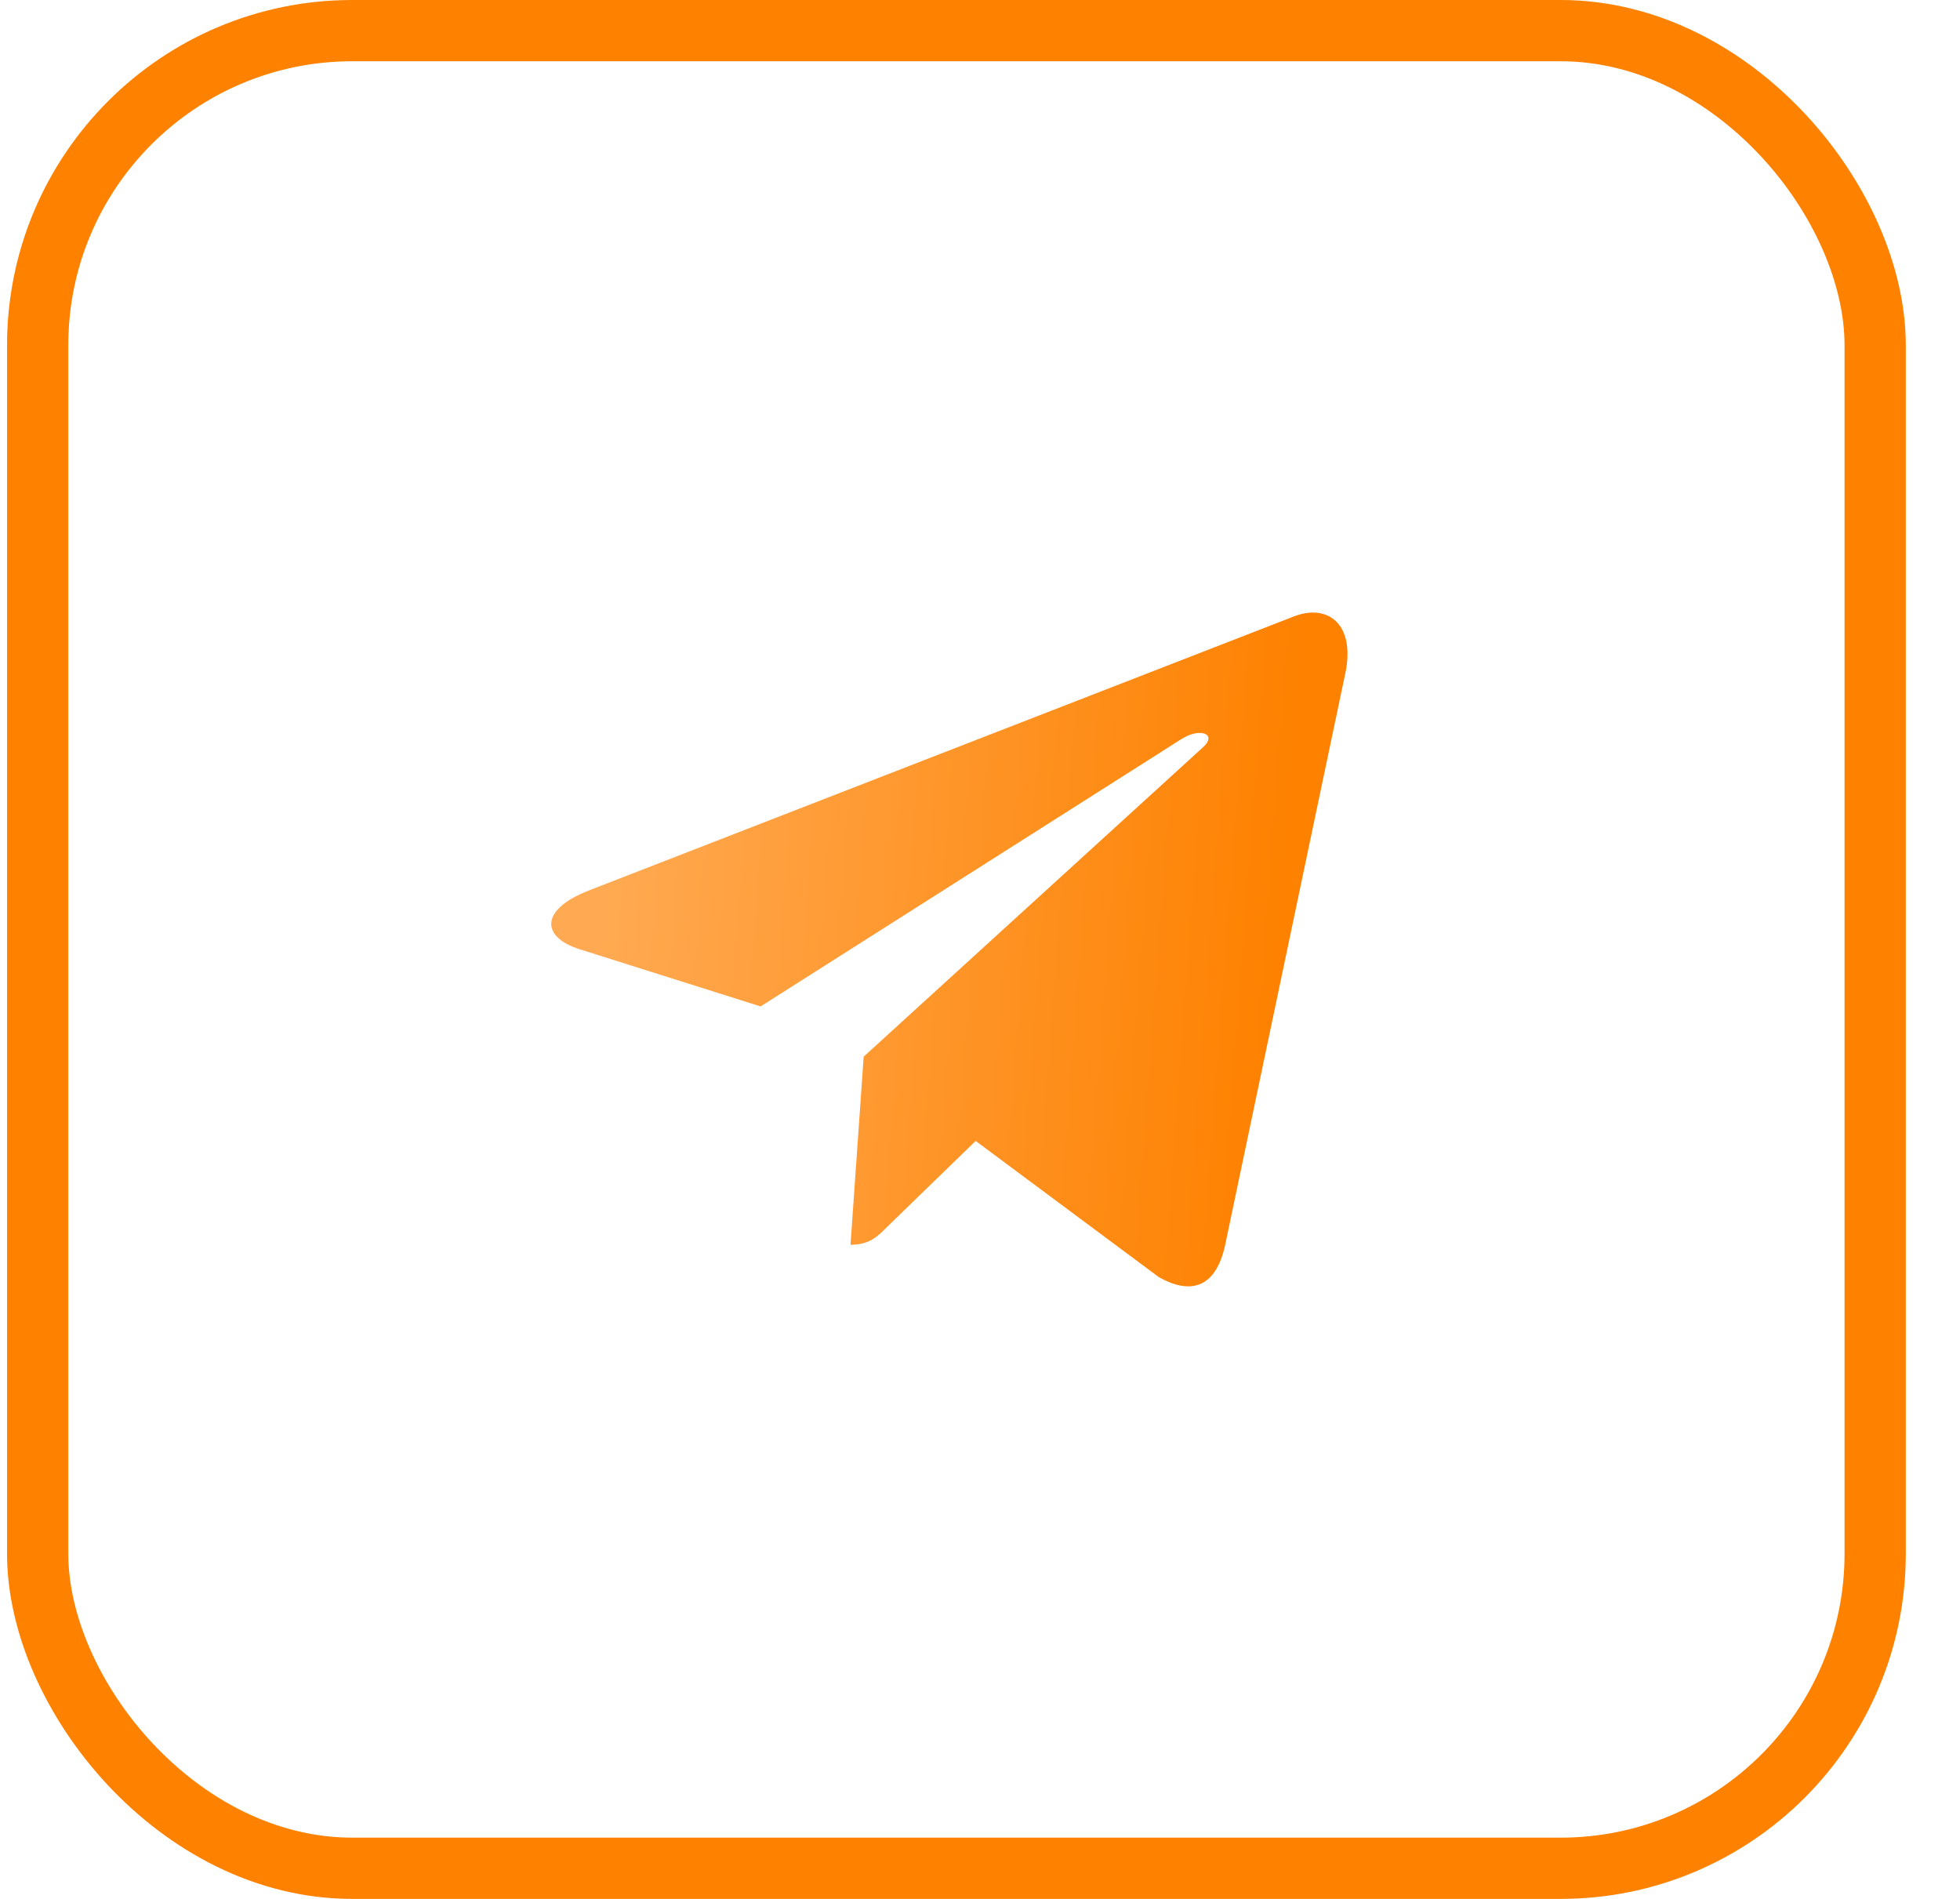
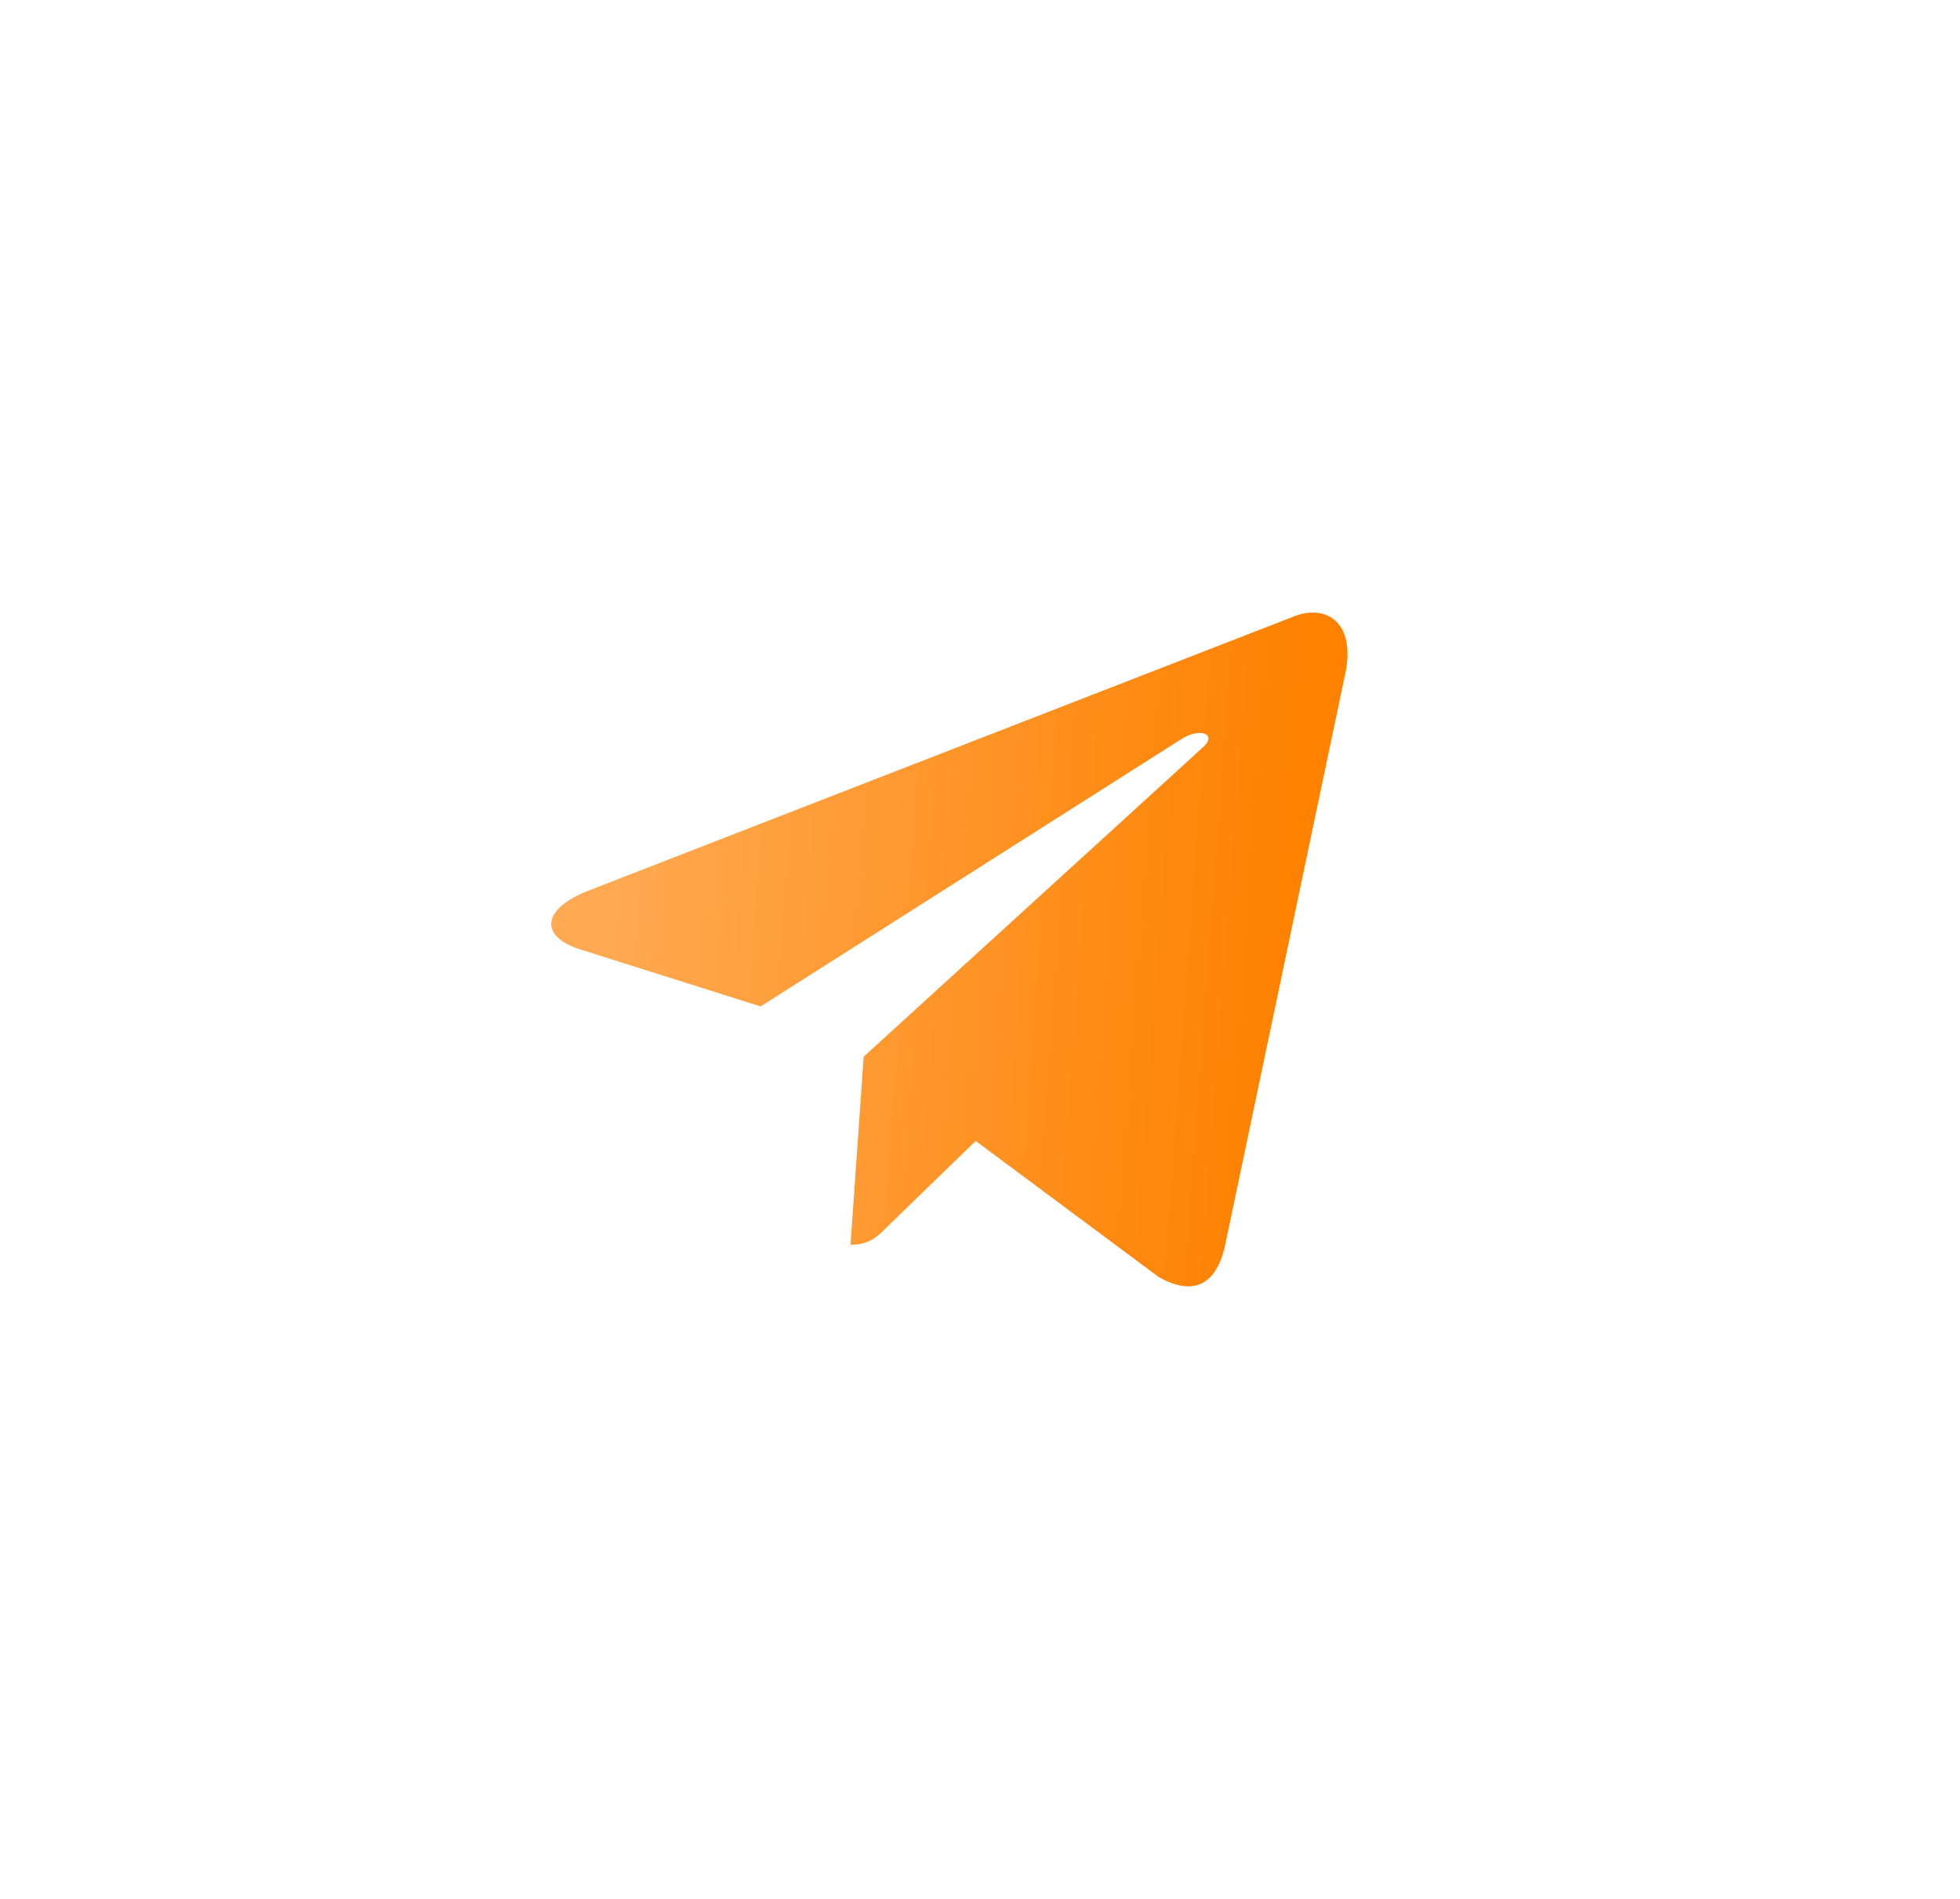
<svg xmlns="http://www.w3.org/2000/svg" width="32" height="31" viewBox="0 0 32 31" fill="none">
-   <rect x="0.615" y="0.5" width="30" height="30" rx="5.136" stroke="#FE8100" />
  <path d="M14.101 17.25L13.886 20.321C14.194 20.321 14.327 20.187 14.487 20.026L15.929 18.626L18.918 20.848C19.466 21.159 19.853 20.995 20 20.336L21.962 11.002L21.963 11.001C22.137 10.178 21.67 9.857 21.136 10.059L9.604 14.541C8.816 14.852 8.828 15.297 9.47 15.499L12.418 16.43L19.267 12.079C19.589 11.863 19.882 11.982 19.641 12.199L14.101 17.25Z" fill="url(#paint0_linear_81_32)" />
  <defs>
    <linearGradient id="paint0_linear_81_32" x1="10.078" y1="10" x2="21.321" y2="10.84" gradientUnits="userSpaceOnUse">
      <stop stop-color="#FFAA53" />
      <stop offset="1" stop-color="#FE8100" />
    </linearGradient>
  </defs>
</svg>